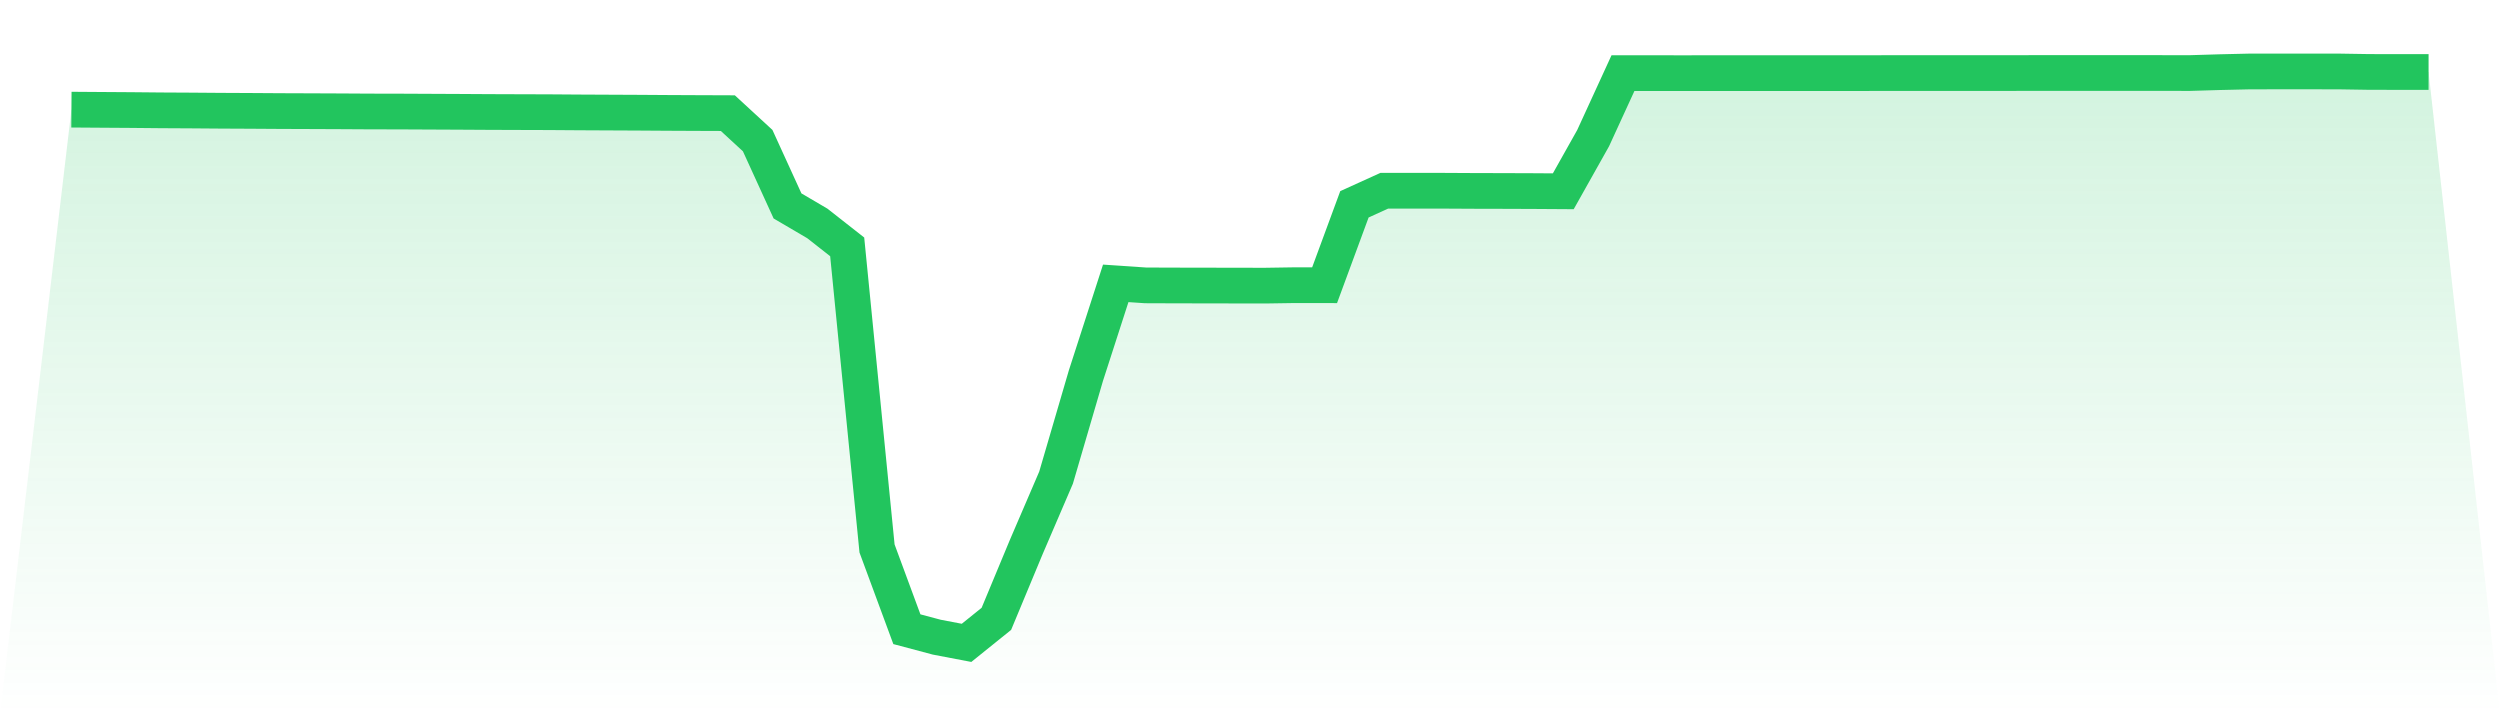
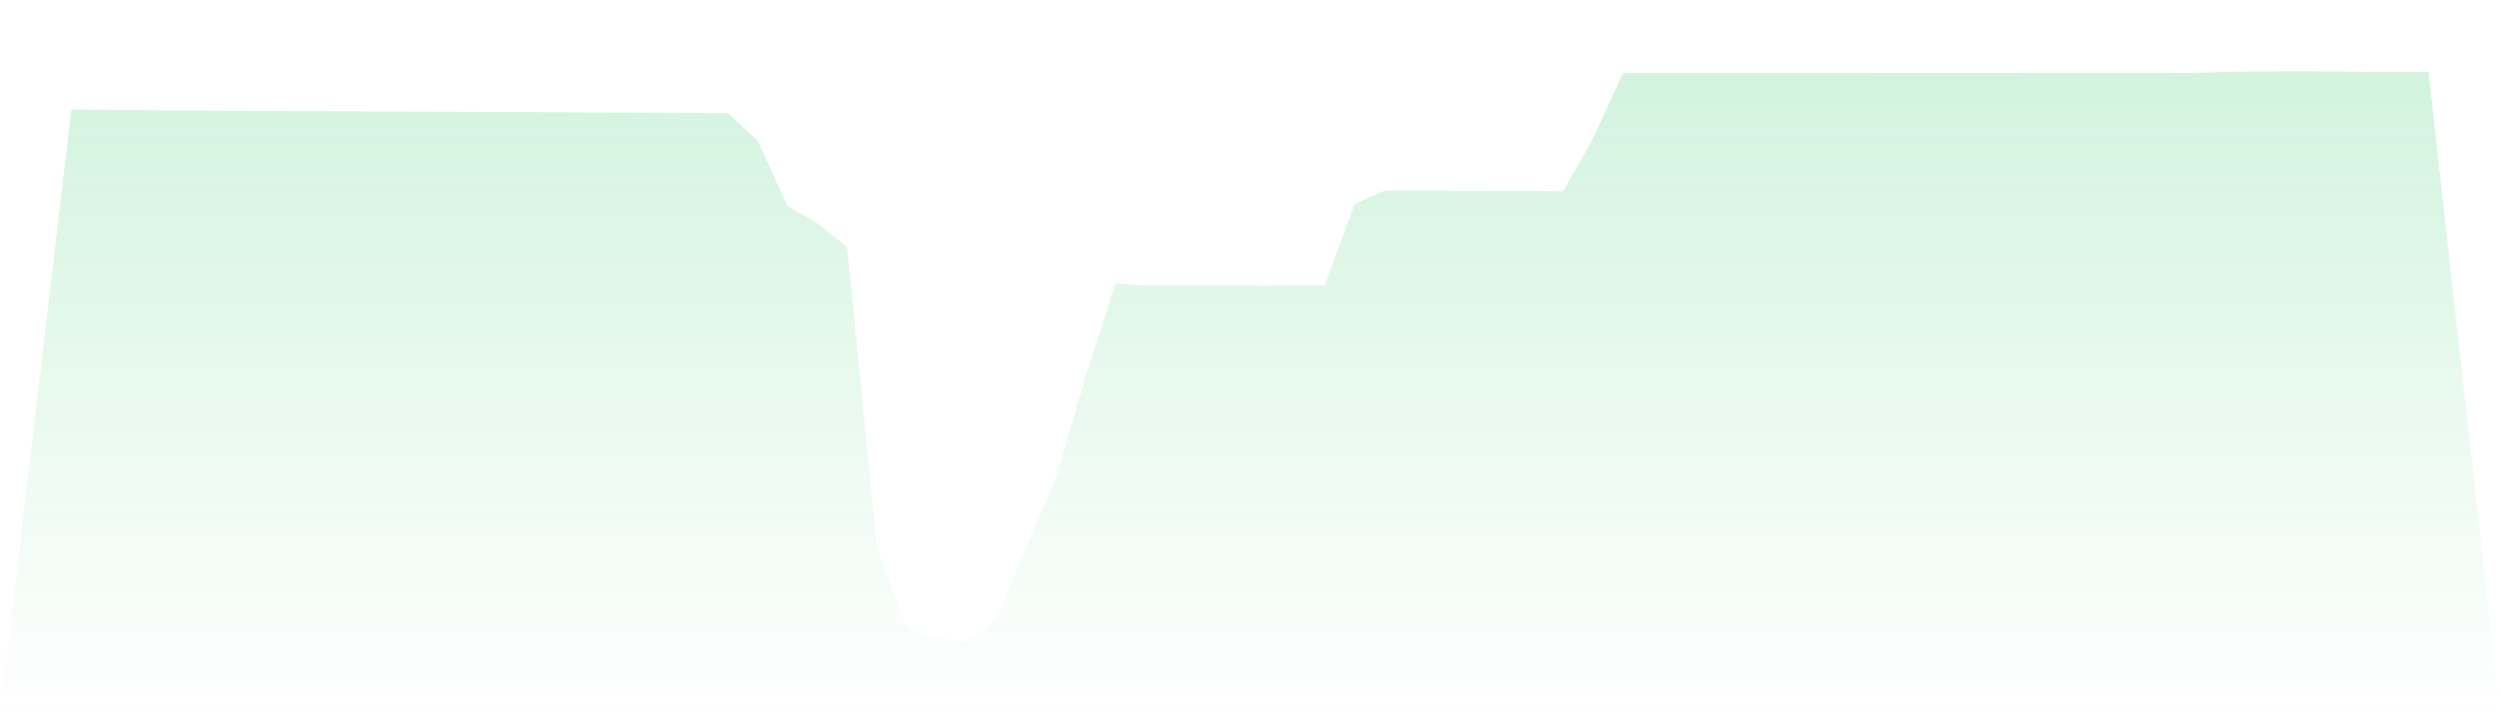
<svg xmlns="http://www.w3.org/2000/svg" viewBox="0 0 140 40">
  <defs>
    <linearGradient id="gradient" x1="0" x2="0" y1="0" y2="1">
      <stop offset="0%" stop-color="#22c55e" stop-opacity="0.2" />
      <stop offset="100%" stop-color="#22c55e" stop-opacity="0" />
    </linearGradient>
  </defs>
  <path d="M4,6.14 L4,6.14 L5.671,6.152 L7.342,6.163 L9.013,6.179 L10.684,6.188 L12.354,6.201 L14.025,6.209 L15.696,6.22 L17.367,6.226 L19.038,6.233 L20.709,6.243 L22.38,6.246 L24.051,6.254 L25.722,6.262 L27.392,6.272 L29.063,6.278 L30.734,6.283 L32.405,6.295 L34.076,6.303 L35.747,6.311 L37.418,6.322 L39.089,6.33 L40.759,6.336 L42.43,7.875 L44.101,11.532 L45.772,12.513 L47.443,13.825 L49.114,30.714 L50.785,35.236 L52.456,35.681 L54.127,36 L55.797,34.655 L57.468,30.638 L59.139,26.749 L60.81,21.039 L62.481,15.868 L64.152,15.981 L65.823,15.987 L67.494,15.99 L69.165,15.993 L70.835,15.996 L72.506,15.97 L74.177,15.973 L75.848,11.441 L77.519,10.682 L79.19,10.682 L80.861,10.682 L82.532,10.691 L84.203,10.695 L85.873,10.701 L87.544,10.712 L89.215,7.737 L90.886,4.096 L92.557,4.096 L94.228,4.097 L95.899,4.096 L97.57,4.096 L99.24,4.096 L100.911,4.096 L102.582,4.096 L104.253,4.095 L105.924,4.092 L107.595,4.092 L109.266,4.092 L110.937,4.092 L112.608,4.091 L114.278,4.088 L115.949,4.087 L117.62,4.087 L119.291,4.087 L120.962,4.089 L122.633,4.091 L124.304,4.041 L125.975,4.002 L127.646,4 L129.316,4 L130.987,4.002 L132.658,4.029 L134.329,4.032 L136,4.033 L140,40 L0,40 z" fill="url(#gradient)" />
-   <path d="M4,6.14 L4,6.14 L5.671,6.152 L7.342,6.163 L9.013,6.179 L10.684,6.188 L12.354,6.201 L14.025,6.209 L15.696,6.22 L17.367,6.226 L19.038,6.233 L20.709,6.243 L22.38,6.246 L24.051,6.254 L25.722,6.262 L27.392,6.272 L29.063,6.278 L30.734,6.283 L32.405,6.295 L34.076,6.303 L35.747,6.311 L37.418,6.322 L39.089,6.33 L40.759,6.336 L42.43,7.875 L44.101,11.532 L45.772,12.513 L47.443,13.825 L49.114,30.714 L50.785,35.236 L52.456,35.681 L54.127,36 L55.797,34.655 L57.468,30.638 L59.139,26.749 L60.81,21.039 L62.481,15.868 L64.152,15.981 L65.823,15.987 L67.494,15.99 L69.165,15.993 L70.835,15.996 L72.506,15.97 L74.177,15.973 L75.848,11.441 L77.519,10.682 L79.19,10.682 L80.861,10.682 L82.532,10.691 L84.203,10.695 L85.873,10.701 L87.544,10.712 L89.215,7.737 L90.886,4.096 L92.557,4.096 L94.228,4.097 L95.899,4.096 L97.57,4.096 L99.24,4.096 L100.911,4.096 L102.582,4.096 L104.253,4.095 L105.924,4.092 L107.595,4.092 L109.266,4.092 L110.937,4.092 L112.608,4.091 L114.278,4.088 L115.949,4.087 L117.62,4.087 L119.291,4.087 L120.962,4.089 L122.633,4.091 L124.304,4.041 L125.975,4.002 L127.646,4 L129.316,4 L130.987,4.002 L132.658,4.029 L134.329,4.032 L136,4.033" fill="none" stroke="#22c55e" stroke-width="2" />
</svg>